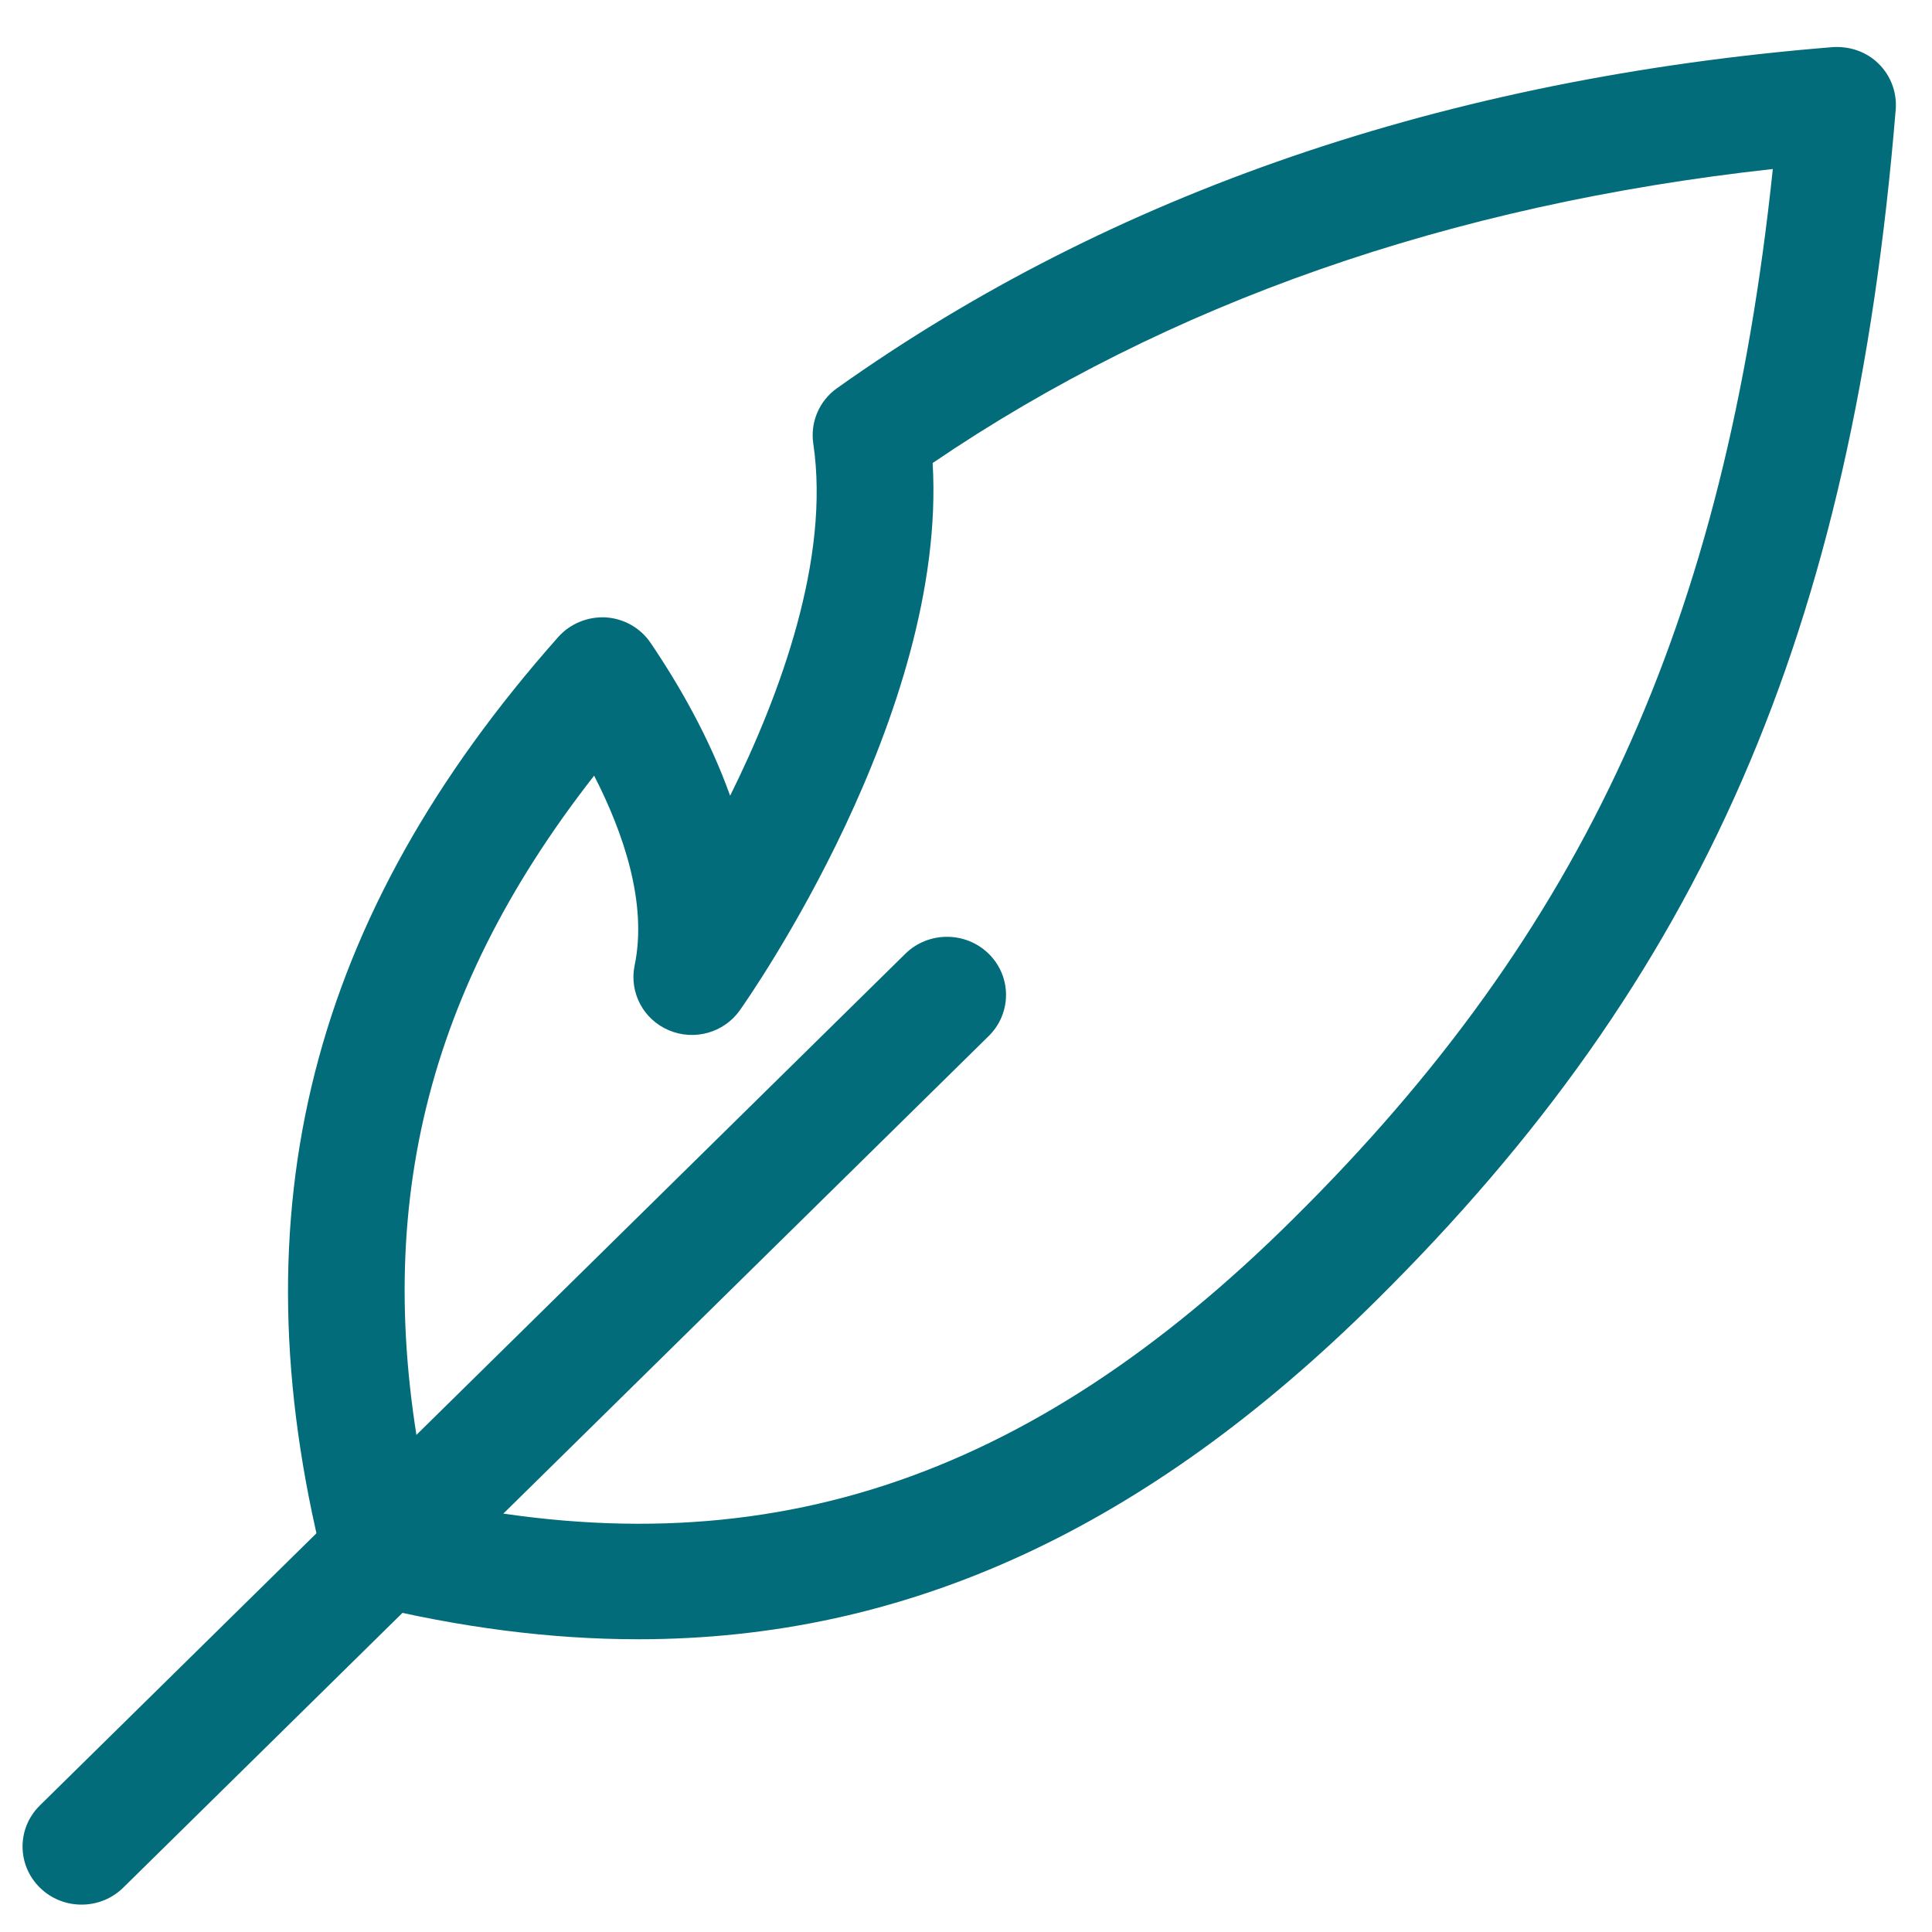
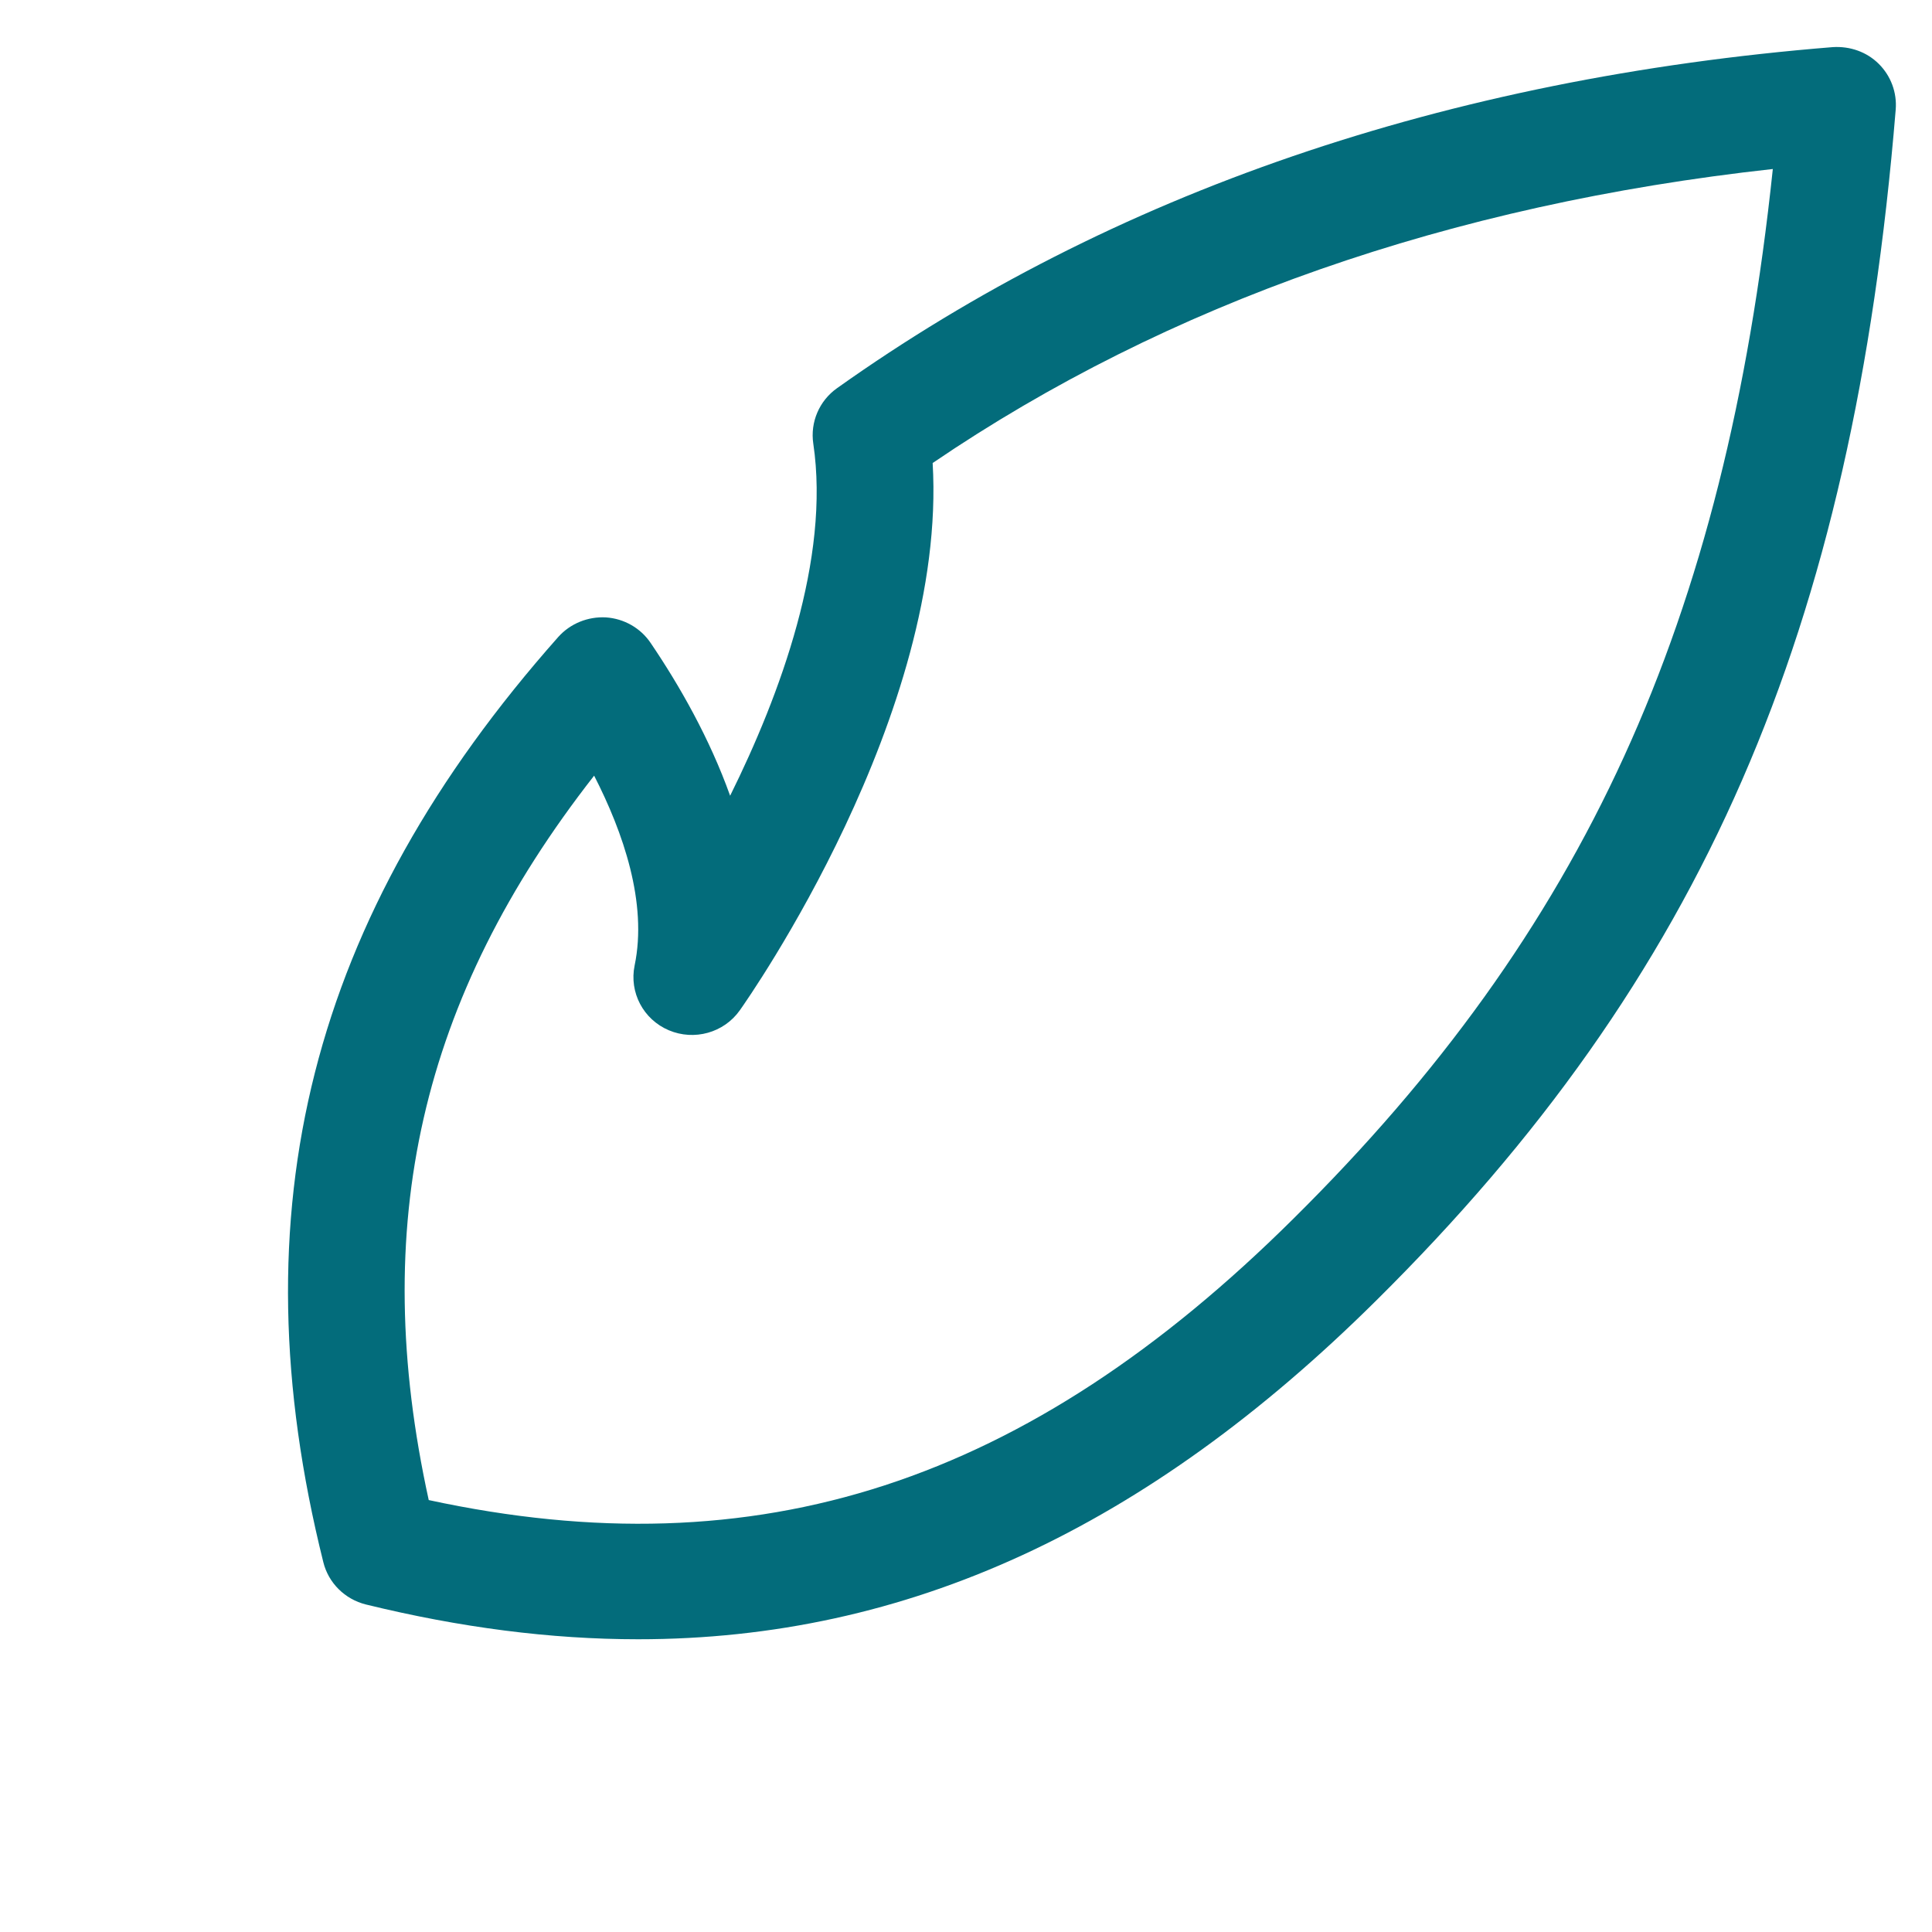
<svg xmlns="http://www.w3.org/2000/svg" width="23" height="23" viewBox="0 0 23 23" fill="none">
-   <path d="M0.971 22.674C0.791 22.674 0.611 22.607 0.474 22.471C0.2 22.201 0.2 21.764 0.474 21.494L10.777 11.355C11.051 11.085 11.496 11.085 11.771 11.355C12.045 11.625 12.045 12.063 11.771 12.333L1.468 22.471C1.33 22.607 1.151 22.674 0.971 22.674Z" fill="#036C7B" />
  <path d="M7.596 19.515C6.556 19.515 5.479 19.376 4.356 19.101C4.106 19.039 3.91 18.845 3.849 18.597C2.805 14.412 3.694 10.912 6.646 7.583C6.789 7.423 6.999 7.338 7.215 7.35C7.43 7.365 7.627 7.477 7.747 7.656C8.09 8.162 8.448 8.79 8.692 9.473C9.289 8.269 9.885 6.651 9.682 5.281C9.644 5.026 9.753 4.771 9.965 4.621C13.232 2.298 17.219 0.932 21.818 0.561C22.025 0.548 22.223 0.618 22.366 0.76C22.511 0.904 22.584 1.102 22.568 1.304C22.056 7.531 20.265 11.637 16.387 15.479C13.651 18.194 10.801 19.515 7.596 19.515ZM5.104 17.858C9.03 18.705 12.224 17.66 15.402 14.504C18.853 11.086 20.535 7.425 21.105 2.012C17.261 2.435 13.901 3.61 11.103 5.512C11.28 8.497 8.913 11.879 8.807 12.028C8.617 12.296 8.264 12.393 7.962 12.265C7.658 12.136 7.489 11.814 7.555 11.494C7.71 10.749 7.419 9.909 7.073 9.234C5.001 11.884 4.388 14.592 5.104 17.858Z" fill="#036C7B" />
</svg>